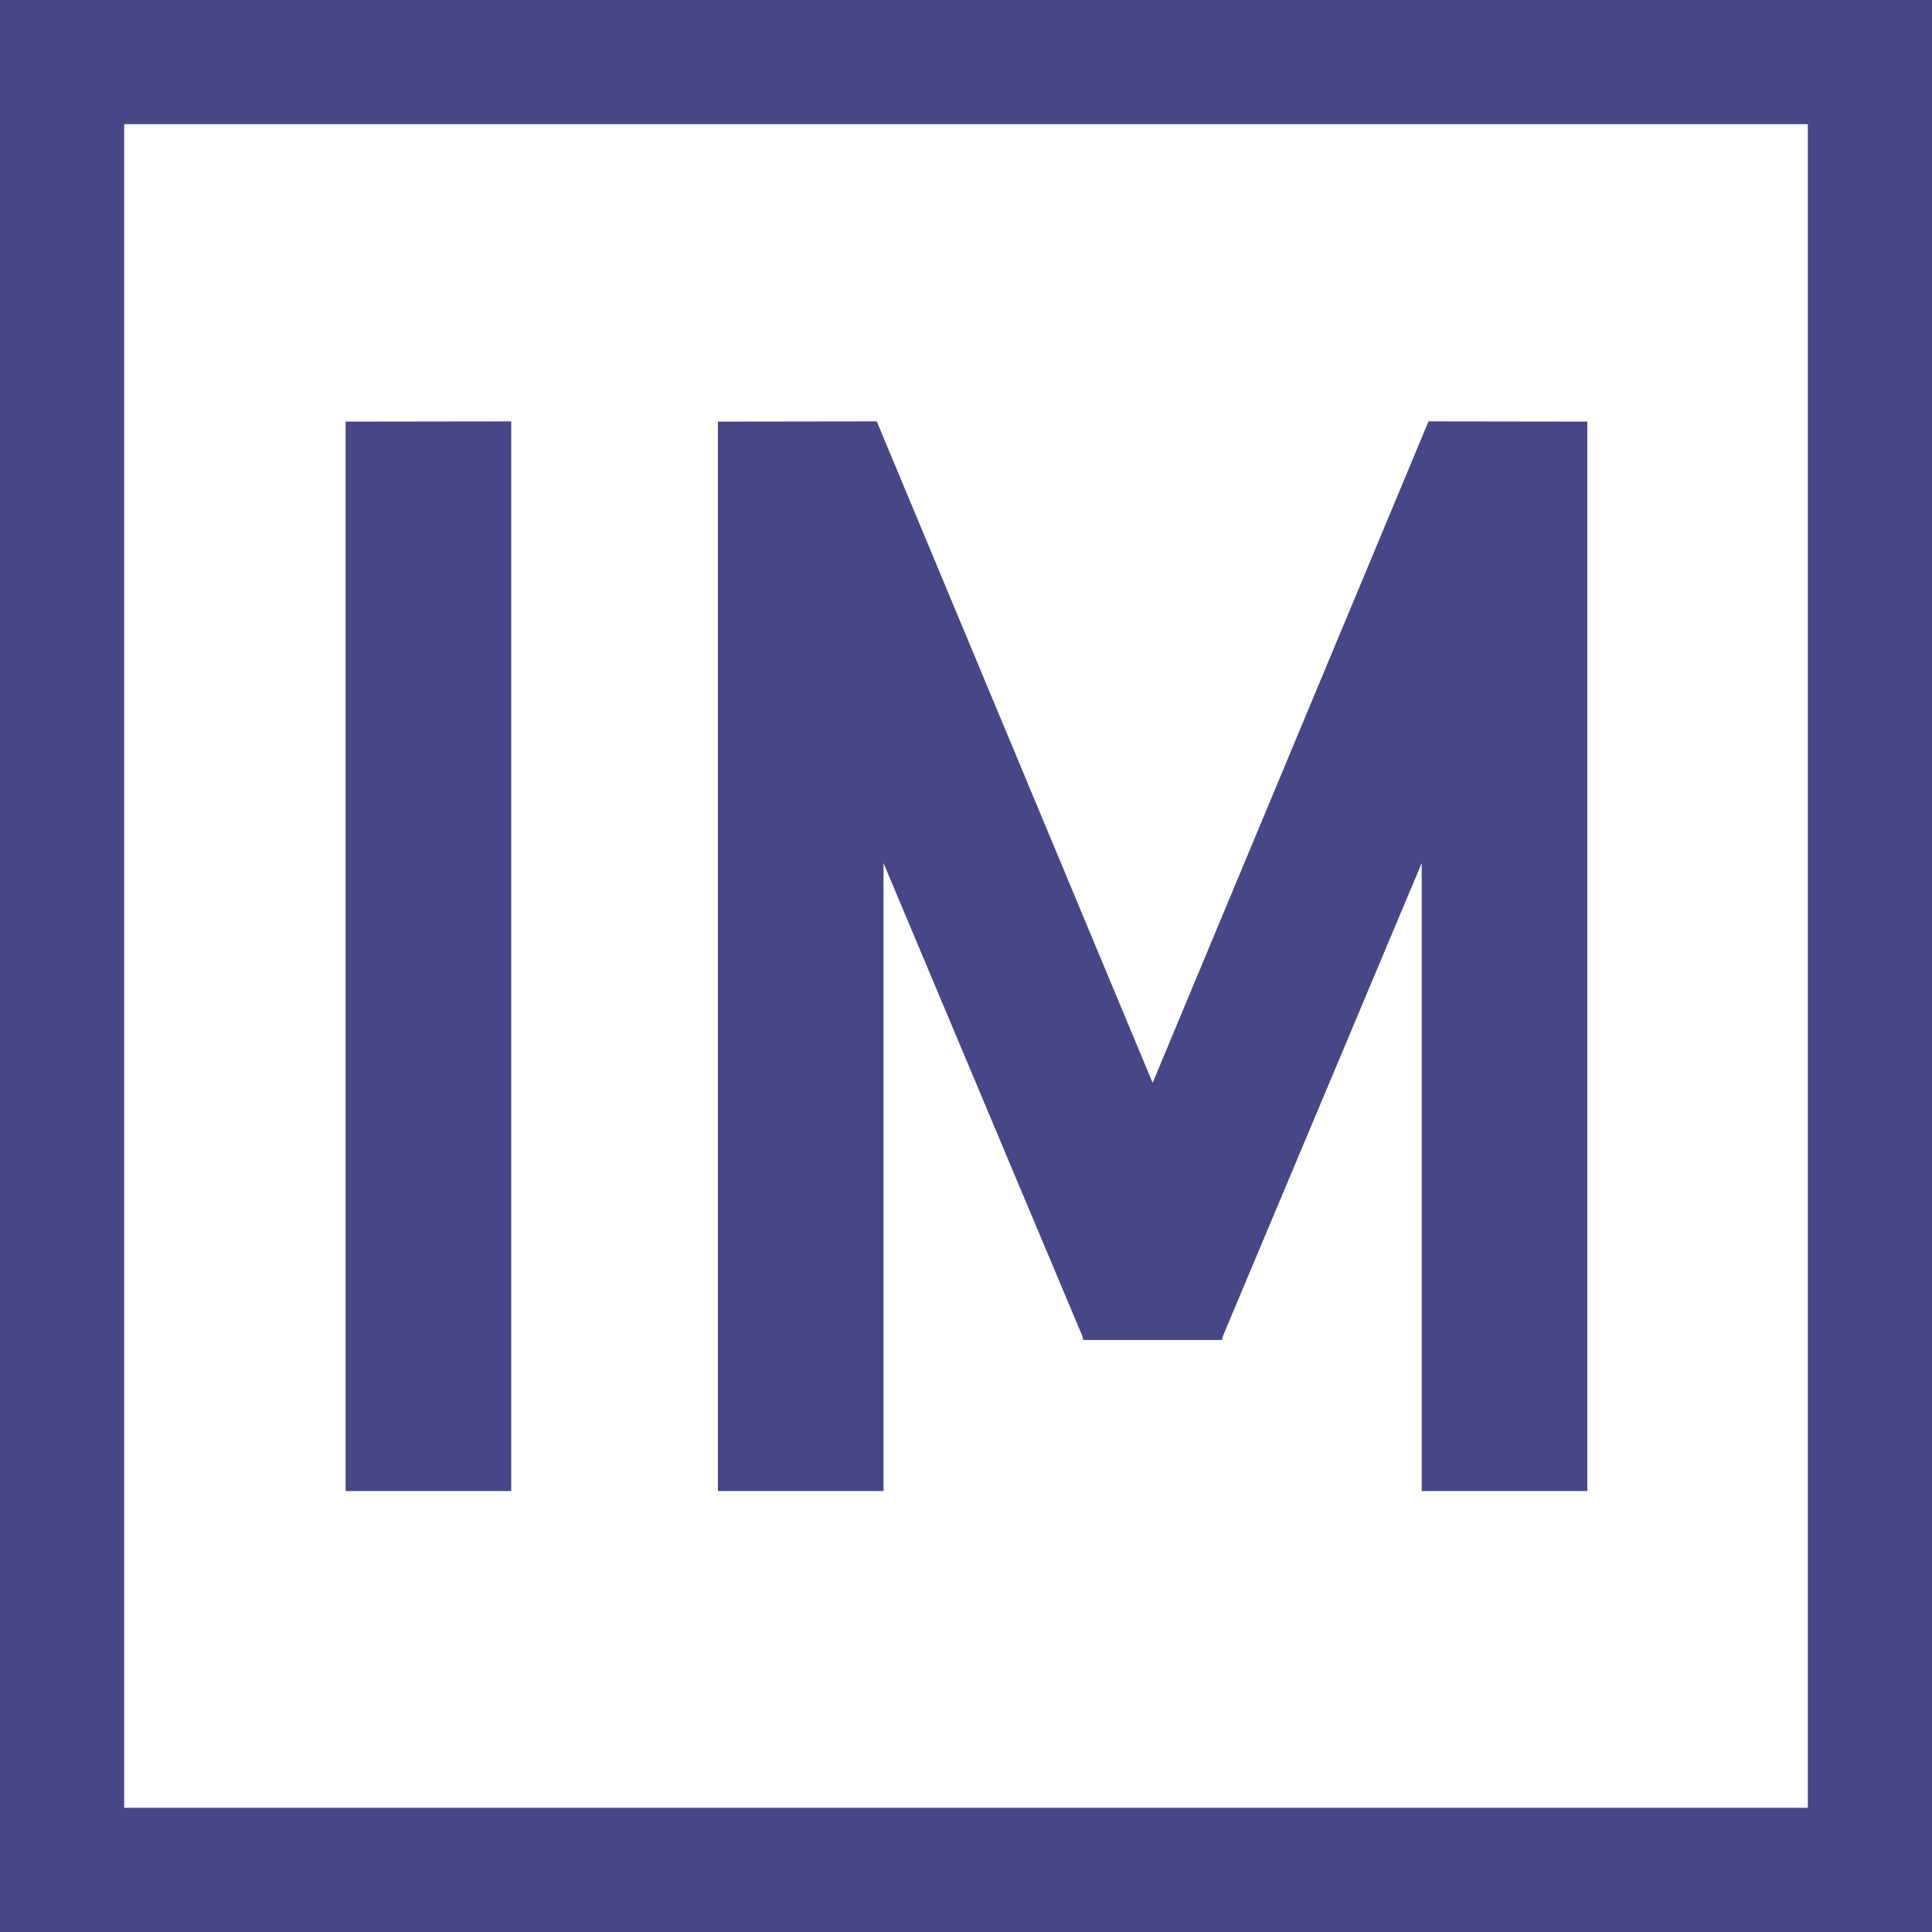
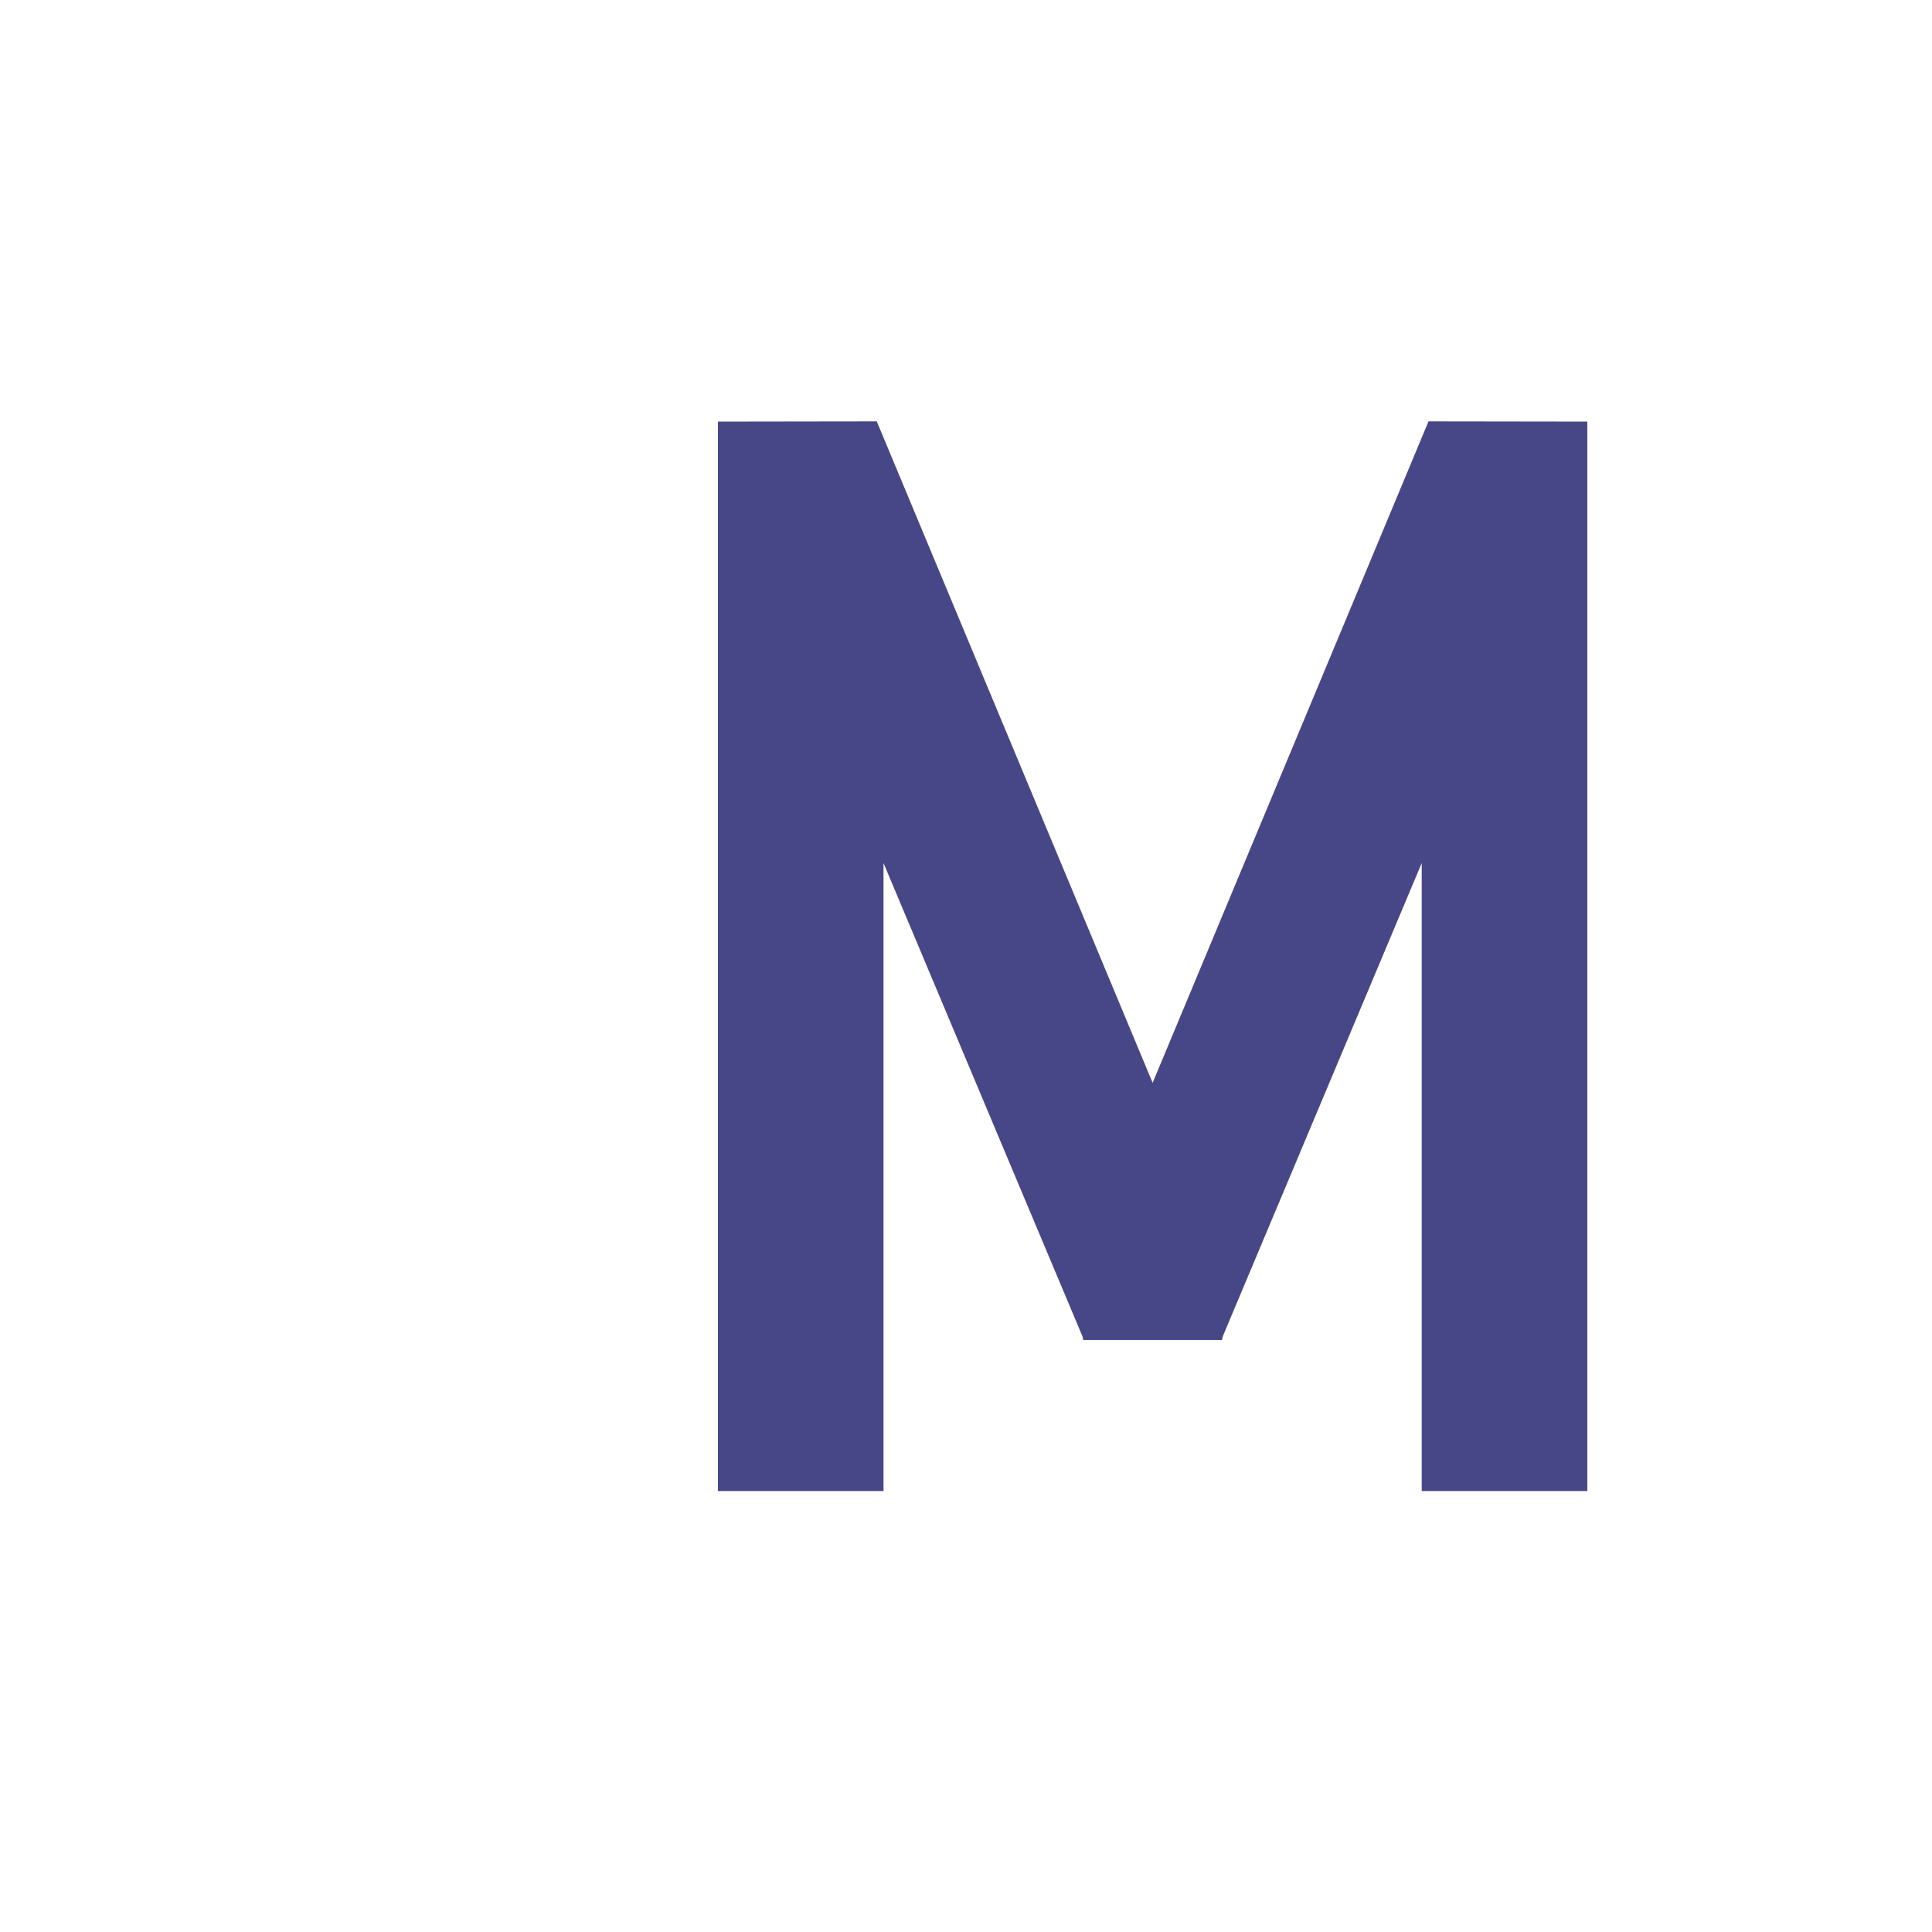
<svg xmlns="http://www.w3.org/2000/svg" id="Layer_1" data-name="Layer 1" viewBox="0 0 512 512">
  <defs>
    <style>      .cls-1 {        fill: #474787;      }    </style>
  </defs>
-   <path class="cls-1" d="M479.09,32.91v446.17H32.91V32.91h446.17M512,0H0v512h512V0h0Z" />
-   <polygon class="cls-1" points="91.59 111.73 135.48 111.67 135.48 395.14 91.59 395.14 91.59 111.73" />
  <polygon class="cls-1" points="378.57 111.67 305.46 286.96 232.35 111.67 190.25 111.73 190.25 395.14 234.14 395.14 234.14 228.72 286.84 354.1 287.07 355.11 287.27 355.11 323.64 355.11 323.84 355.11 324.07 354.1 376.77 228.72 376.77 395.14 420.66 395.14 420.66 111.73 378.57 111.67" />
</svg>